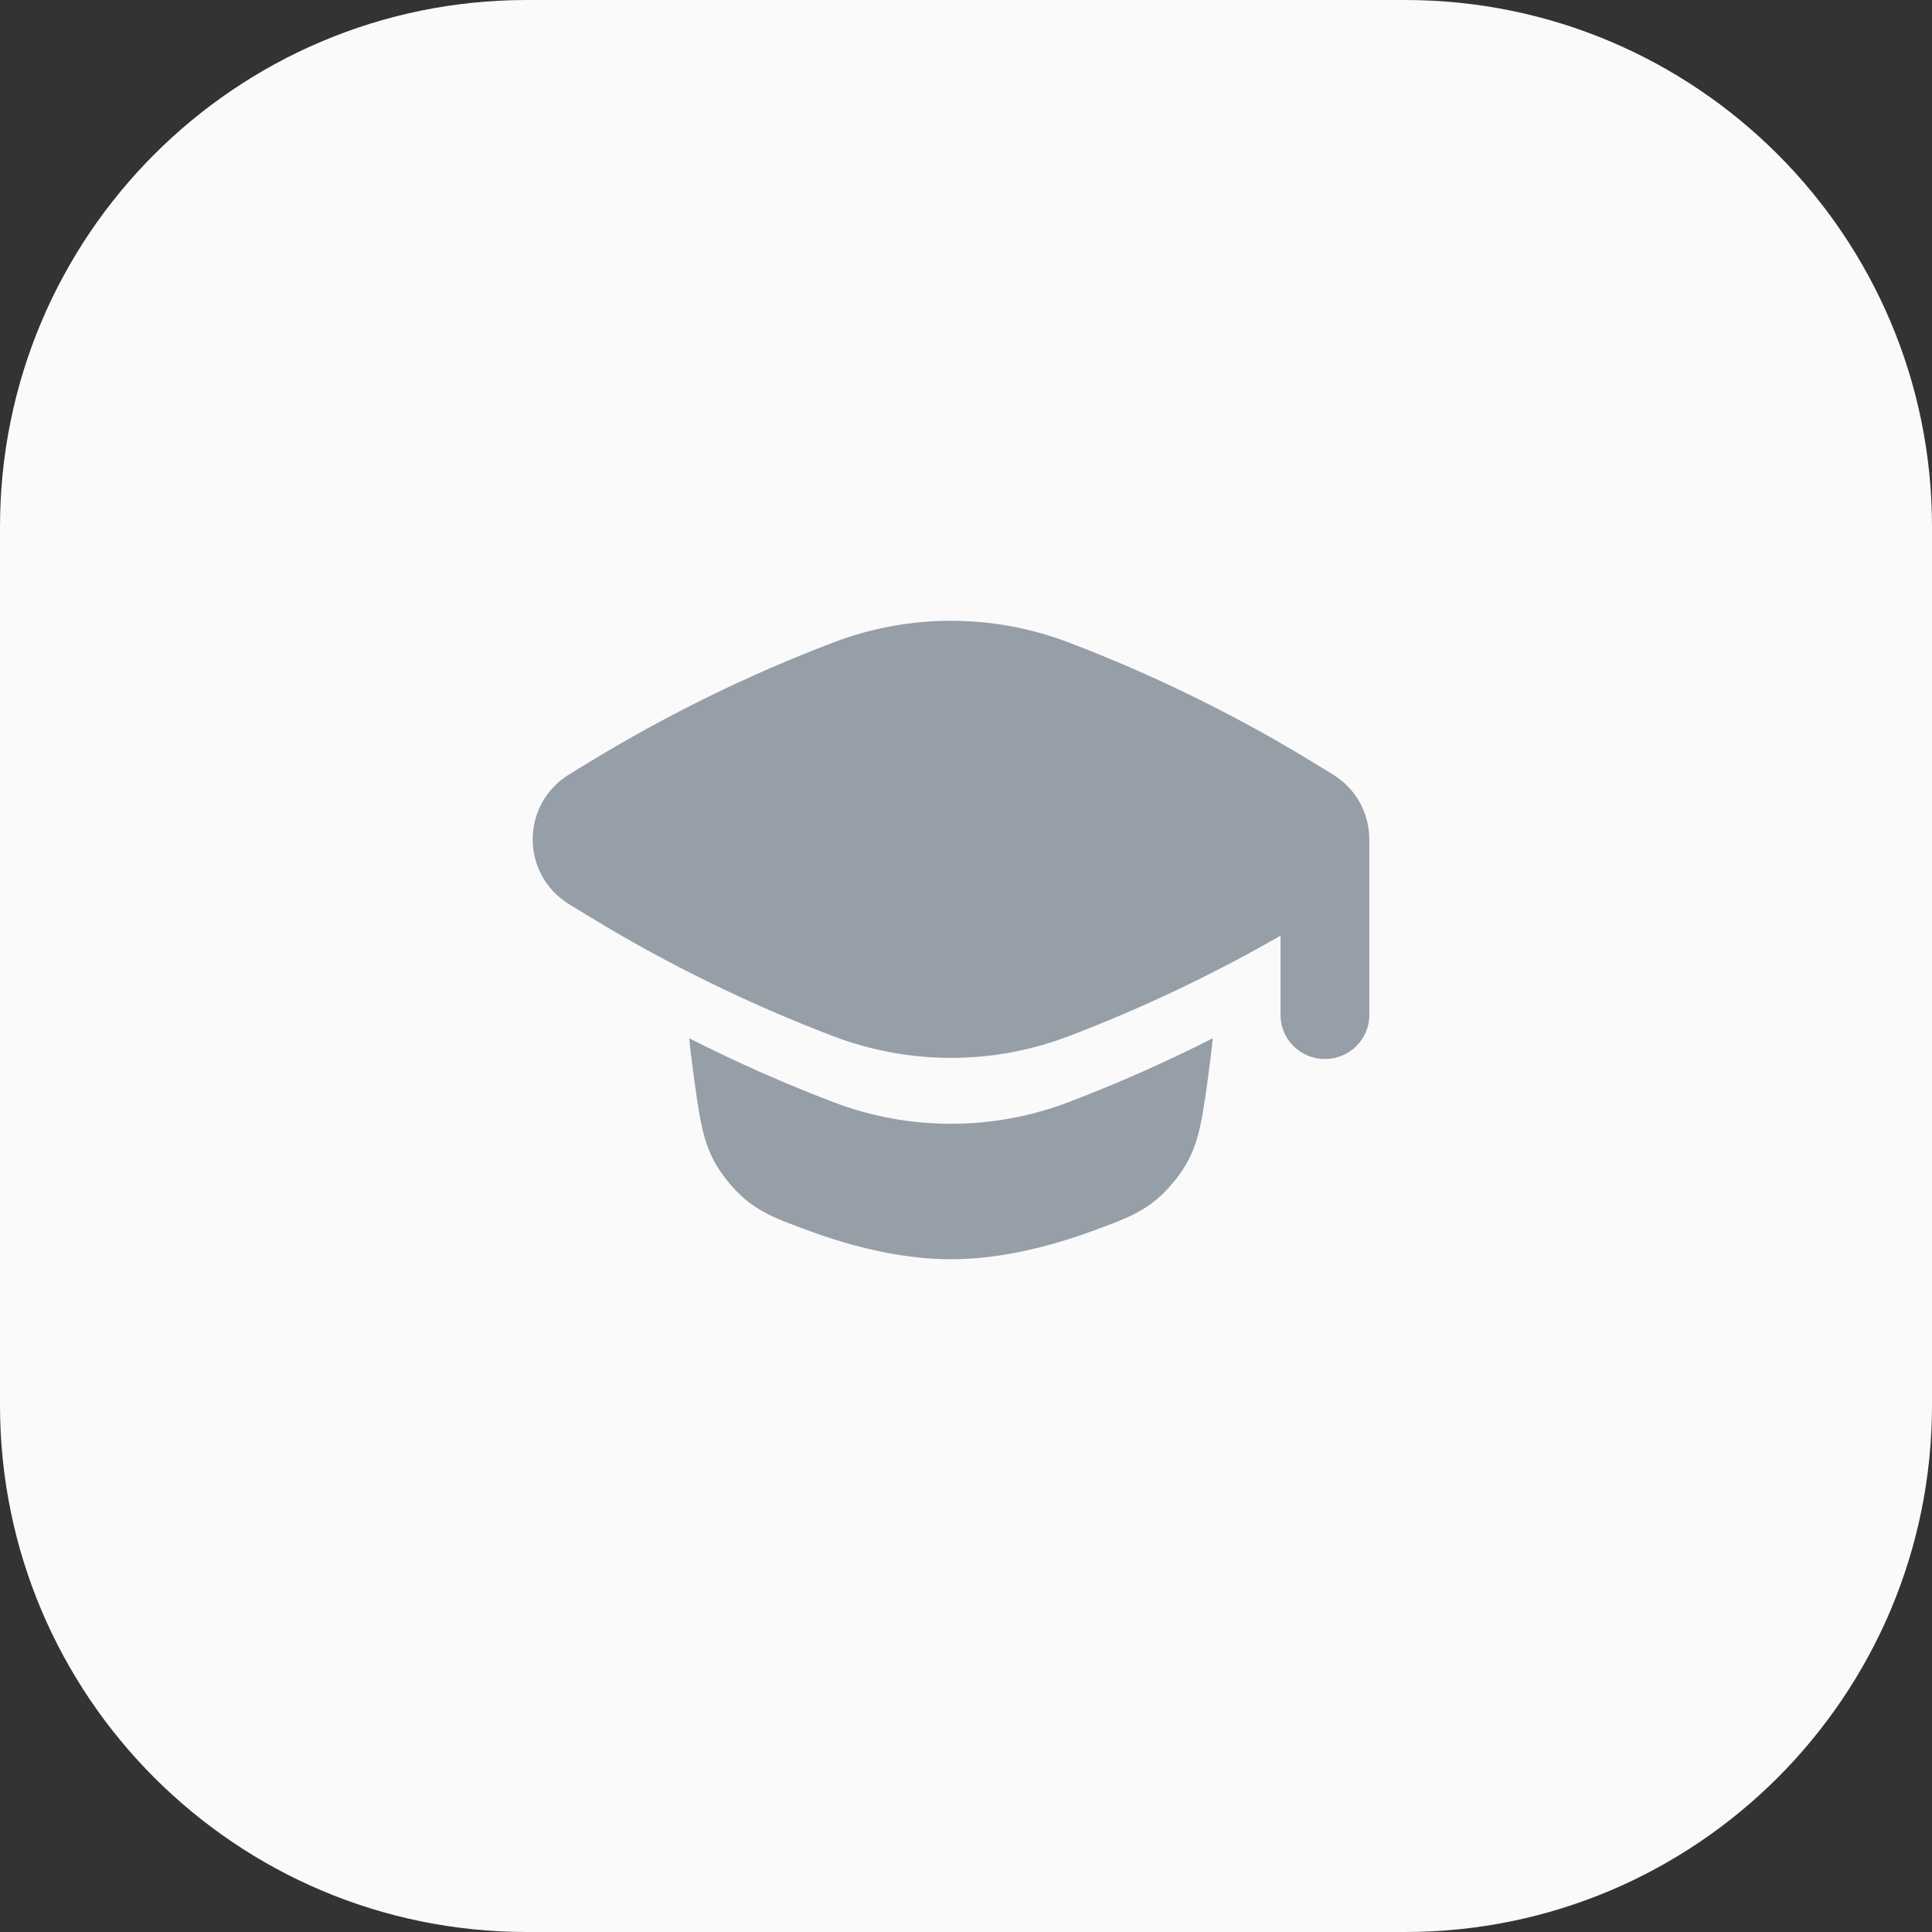
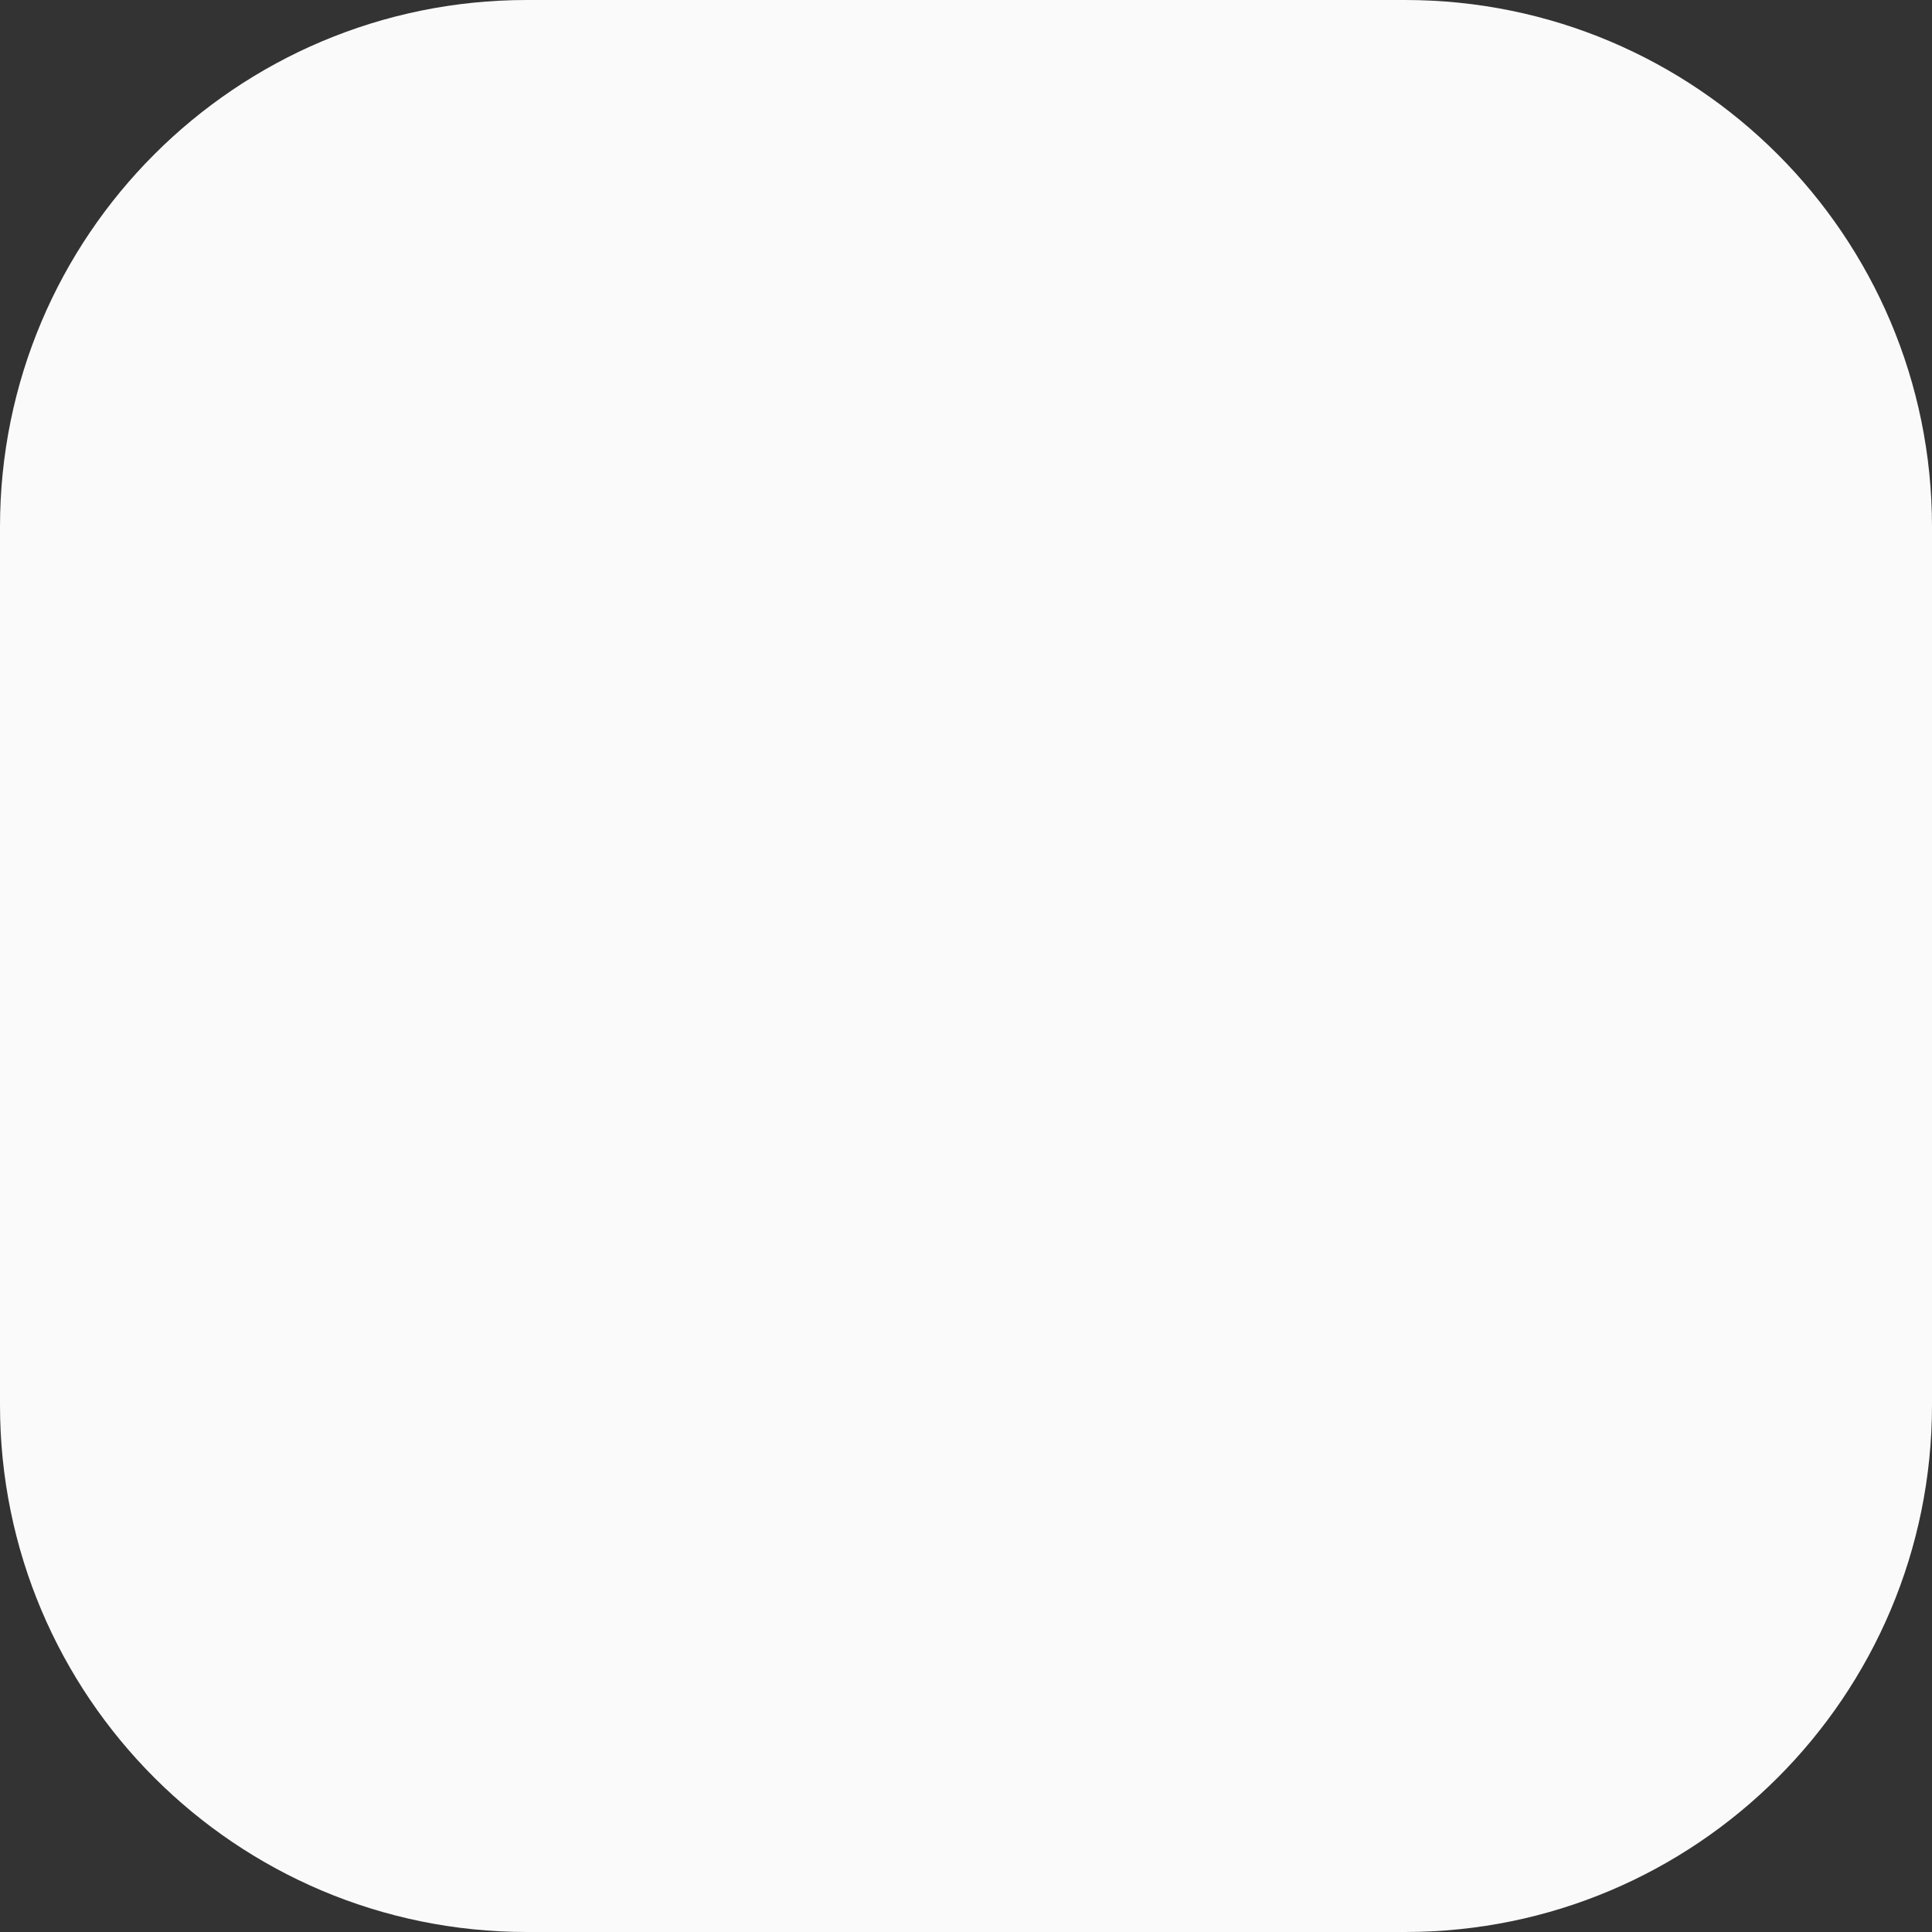
<svg xmlns="http://www.w3.org/2000/svg" width="64" height="64" viewBox="0 0 64 64" fill="none">
  <rect x="0" y="0" width="64" height="64" fill="#333333" stroke="none" />
  <g clip-path="url(#clip0_5218_1980)">
    <path d="M46.545 0H17.454C7.815 0 0 7.815 0 17.454V46.545C0 56.185 7.815 64 17.454 64H46.545C56.185 64 64 56.185 64 46.545V17.454C64 7.815 56.185 0 46.545 0Z" fill="#FAFAFA" />
-     <path fill-rule="evenodd" clip-rule="evenodd" d="M19.572 25.215L18.866 25.645C17.24 26.635 17.24 28.973 18.866 29.963L19.575 30.395C22.127 31.948 24.819 33.265 27.615 34.33C30.117 35.282 32.888 35.282 35.39 34.33C37.82 33.405 40.17 32.289 42.419 30.994V33.626C42.419 34.43 43.077 35.081 43.89 35.081C44.702 35.081 45.361 34.43 45.361 33.626V27.804C45.361 27.76 45.359 27.717 45.355 27.674C45.315 26.886 44.91 26.114 44.139 25.645L43.433 25.215C40.879 23.66 38.186 22.342 35.387 21.277C32.887 20.326 30.119 20.326 27.619 21.277C24.82 22.342 22.126 23.66 19.572 25.215ZM22.83 34.393C22.881 34.892 22.941 35.373 23.005 35.826C23.228 37.402 23.34 38.19 24.105 39.129C24.871 40.069 25.537 40.312 26.87 40.797C28.223 41.291 29.863 41.714 31.503 41.714C33.142 41.714 34.782 41.291 36.136 40.797C37.468 40.312 38.134 40.069 38.9 39.129C39.666 38.19 39.777 37.402 40 35.826C40.064 35.373 40.124 34.892 40.175 34.393C38.62 35.183 37.023 35.891 35.39 36.513C32.888 37.465 30.117 37.465 27.615 36.513C25.982 35.891 24.385 35.183 22.83 34.393Z" fill="#969FA8" />
  </g>
  <defs>
    <clipPath id="clip0_5218_1980">
      <rect width="64" height="64" fill="white" />
    </clipPath>
  </defs>
</svg>